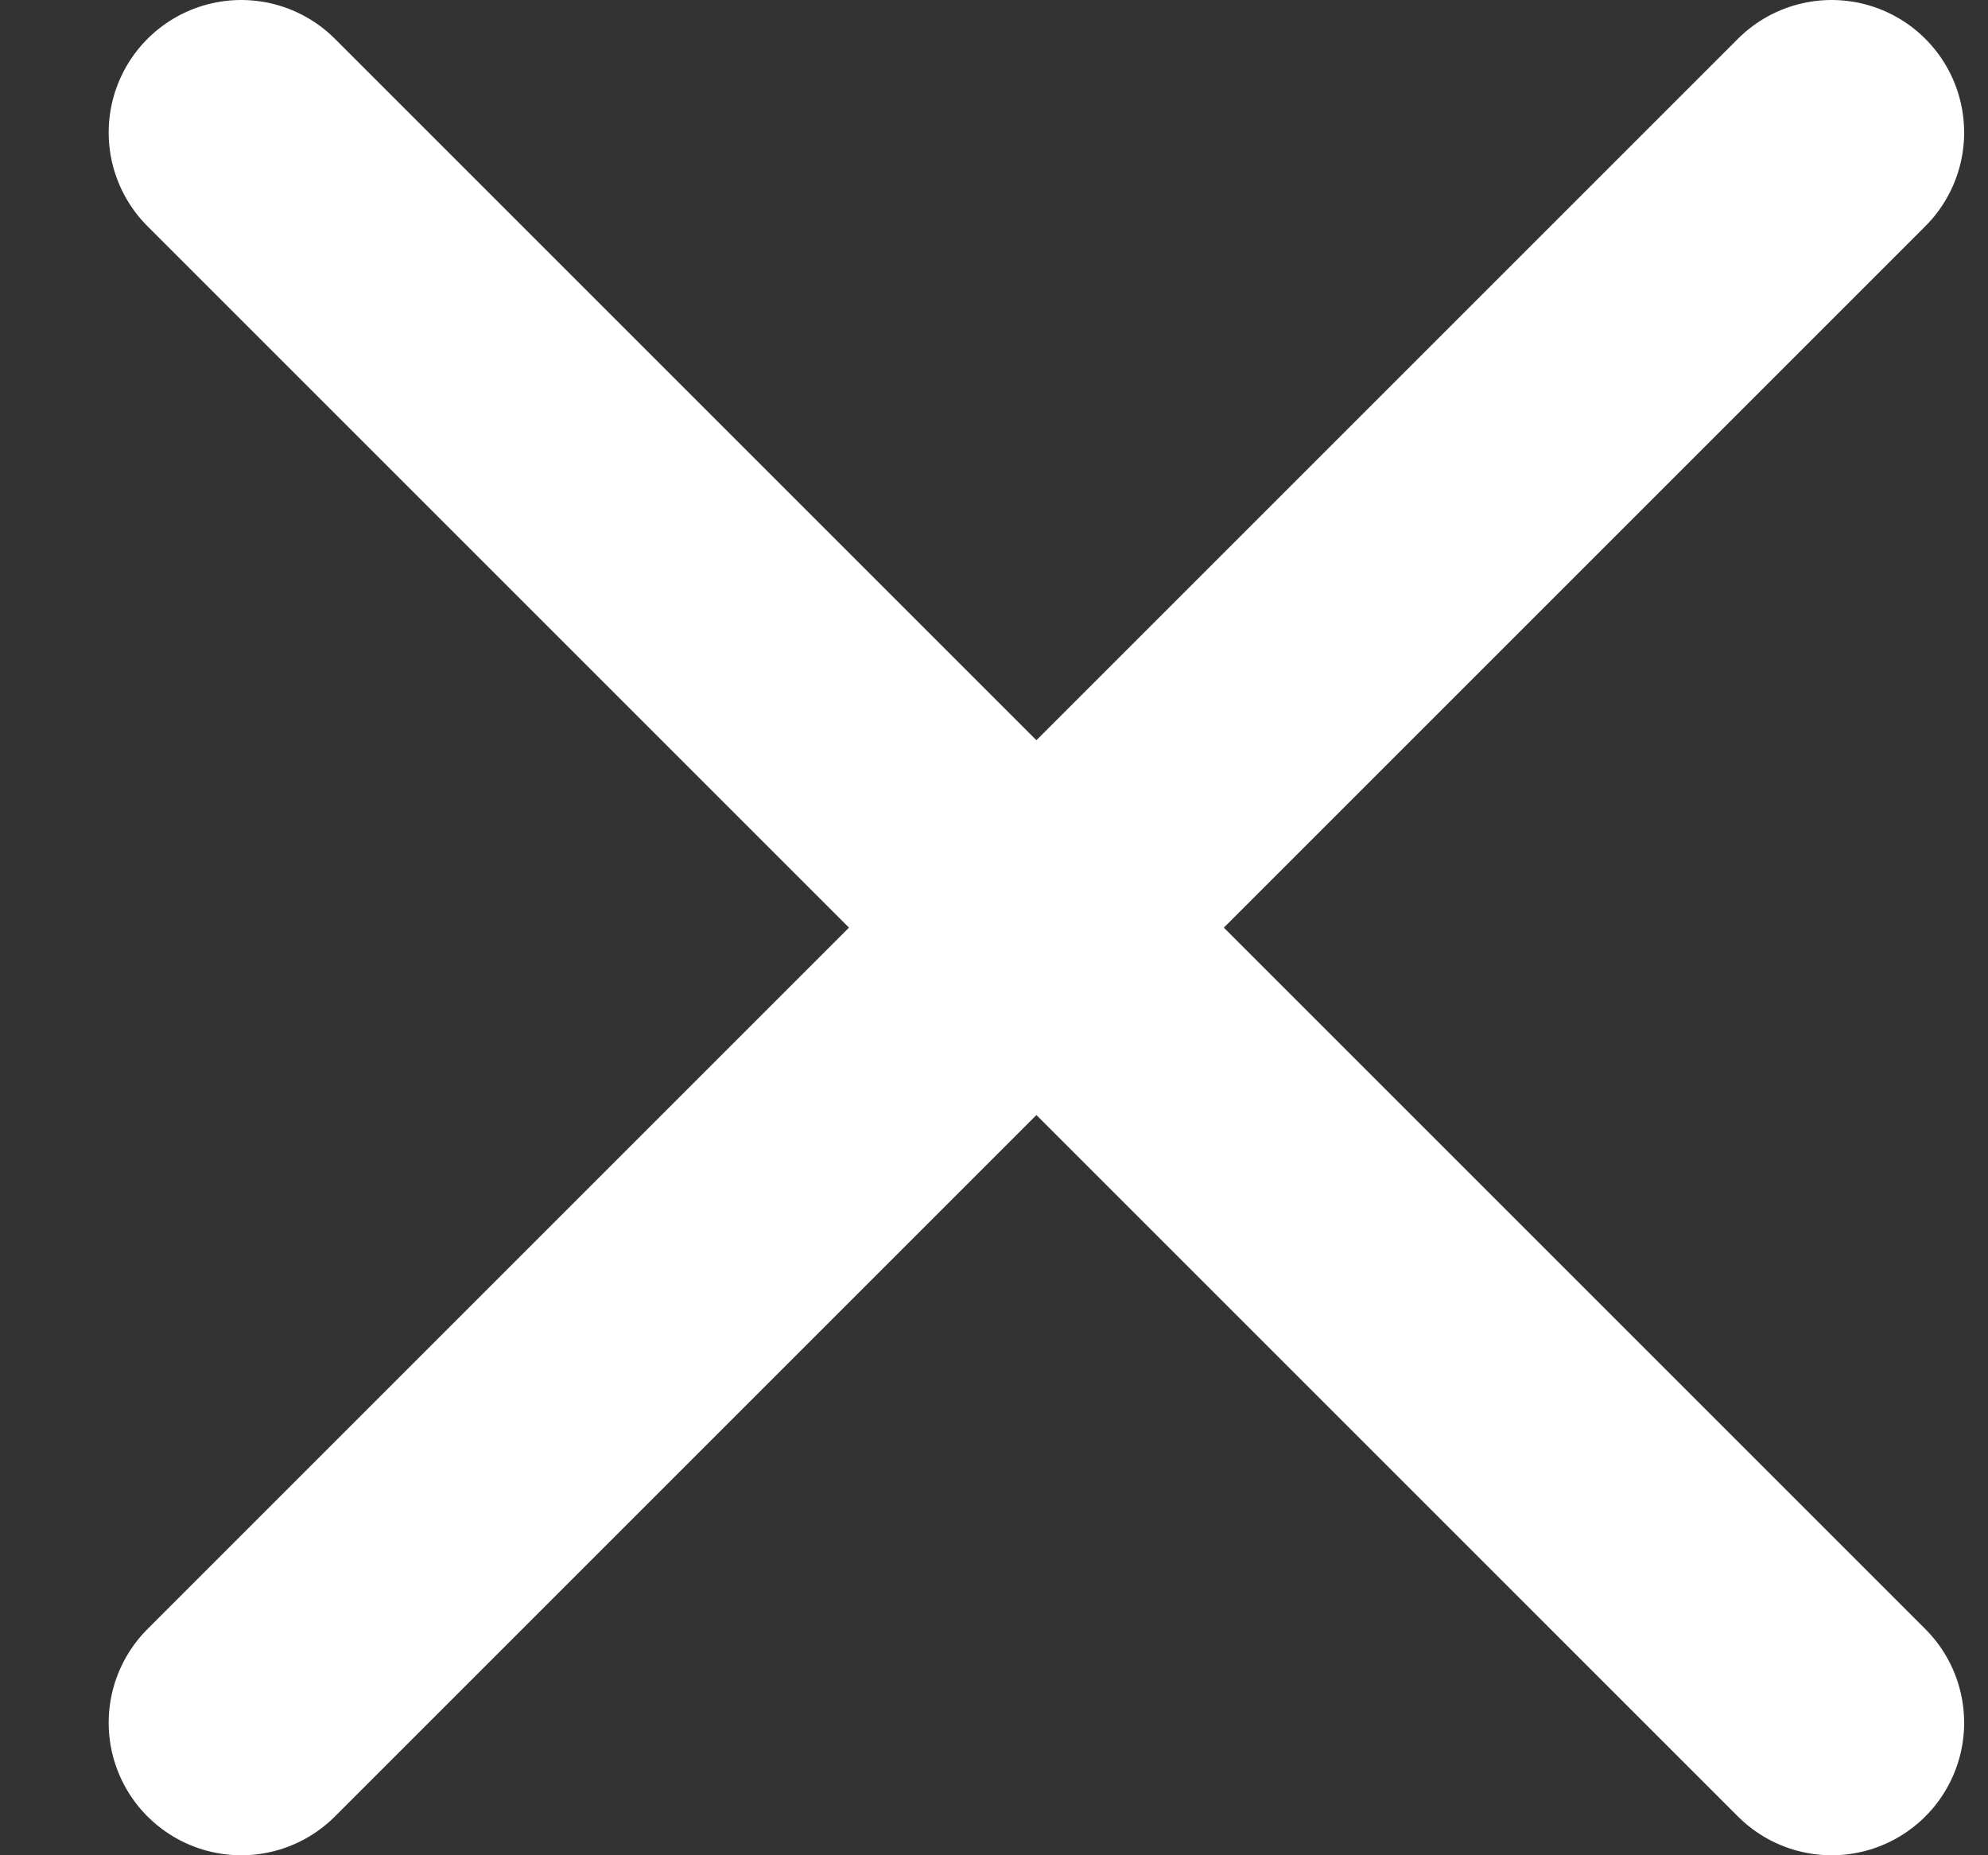
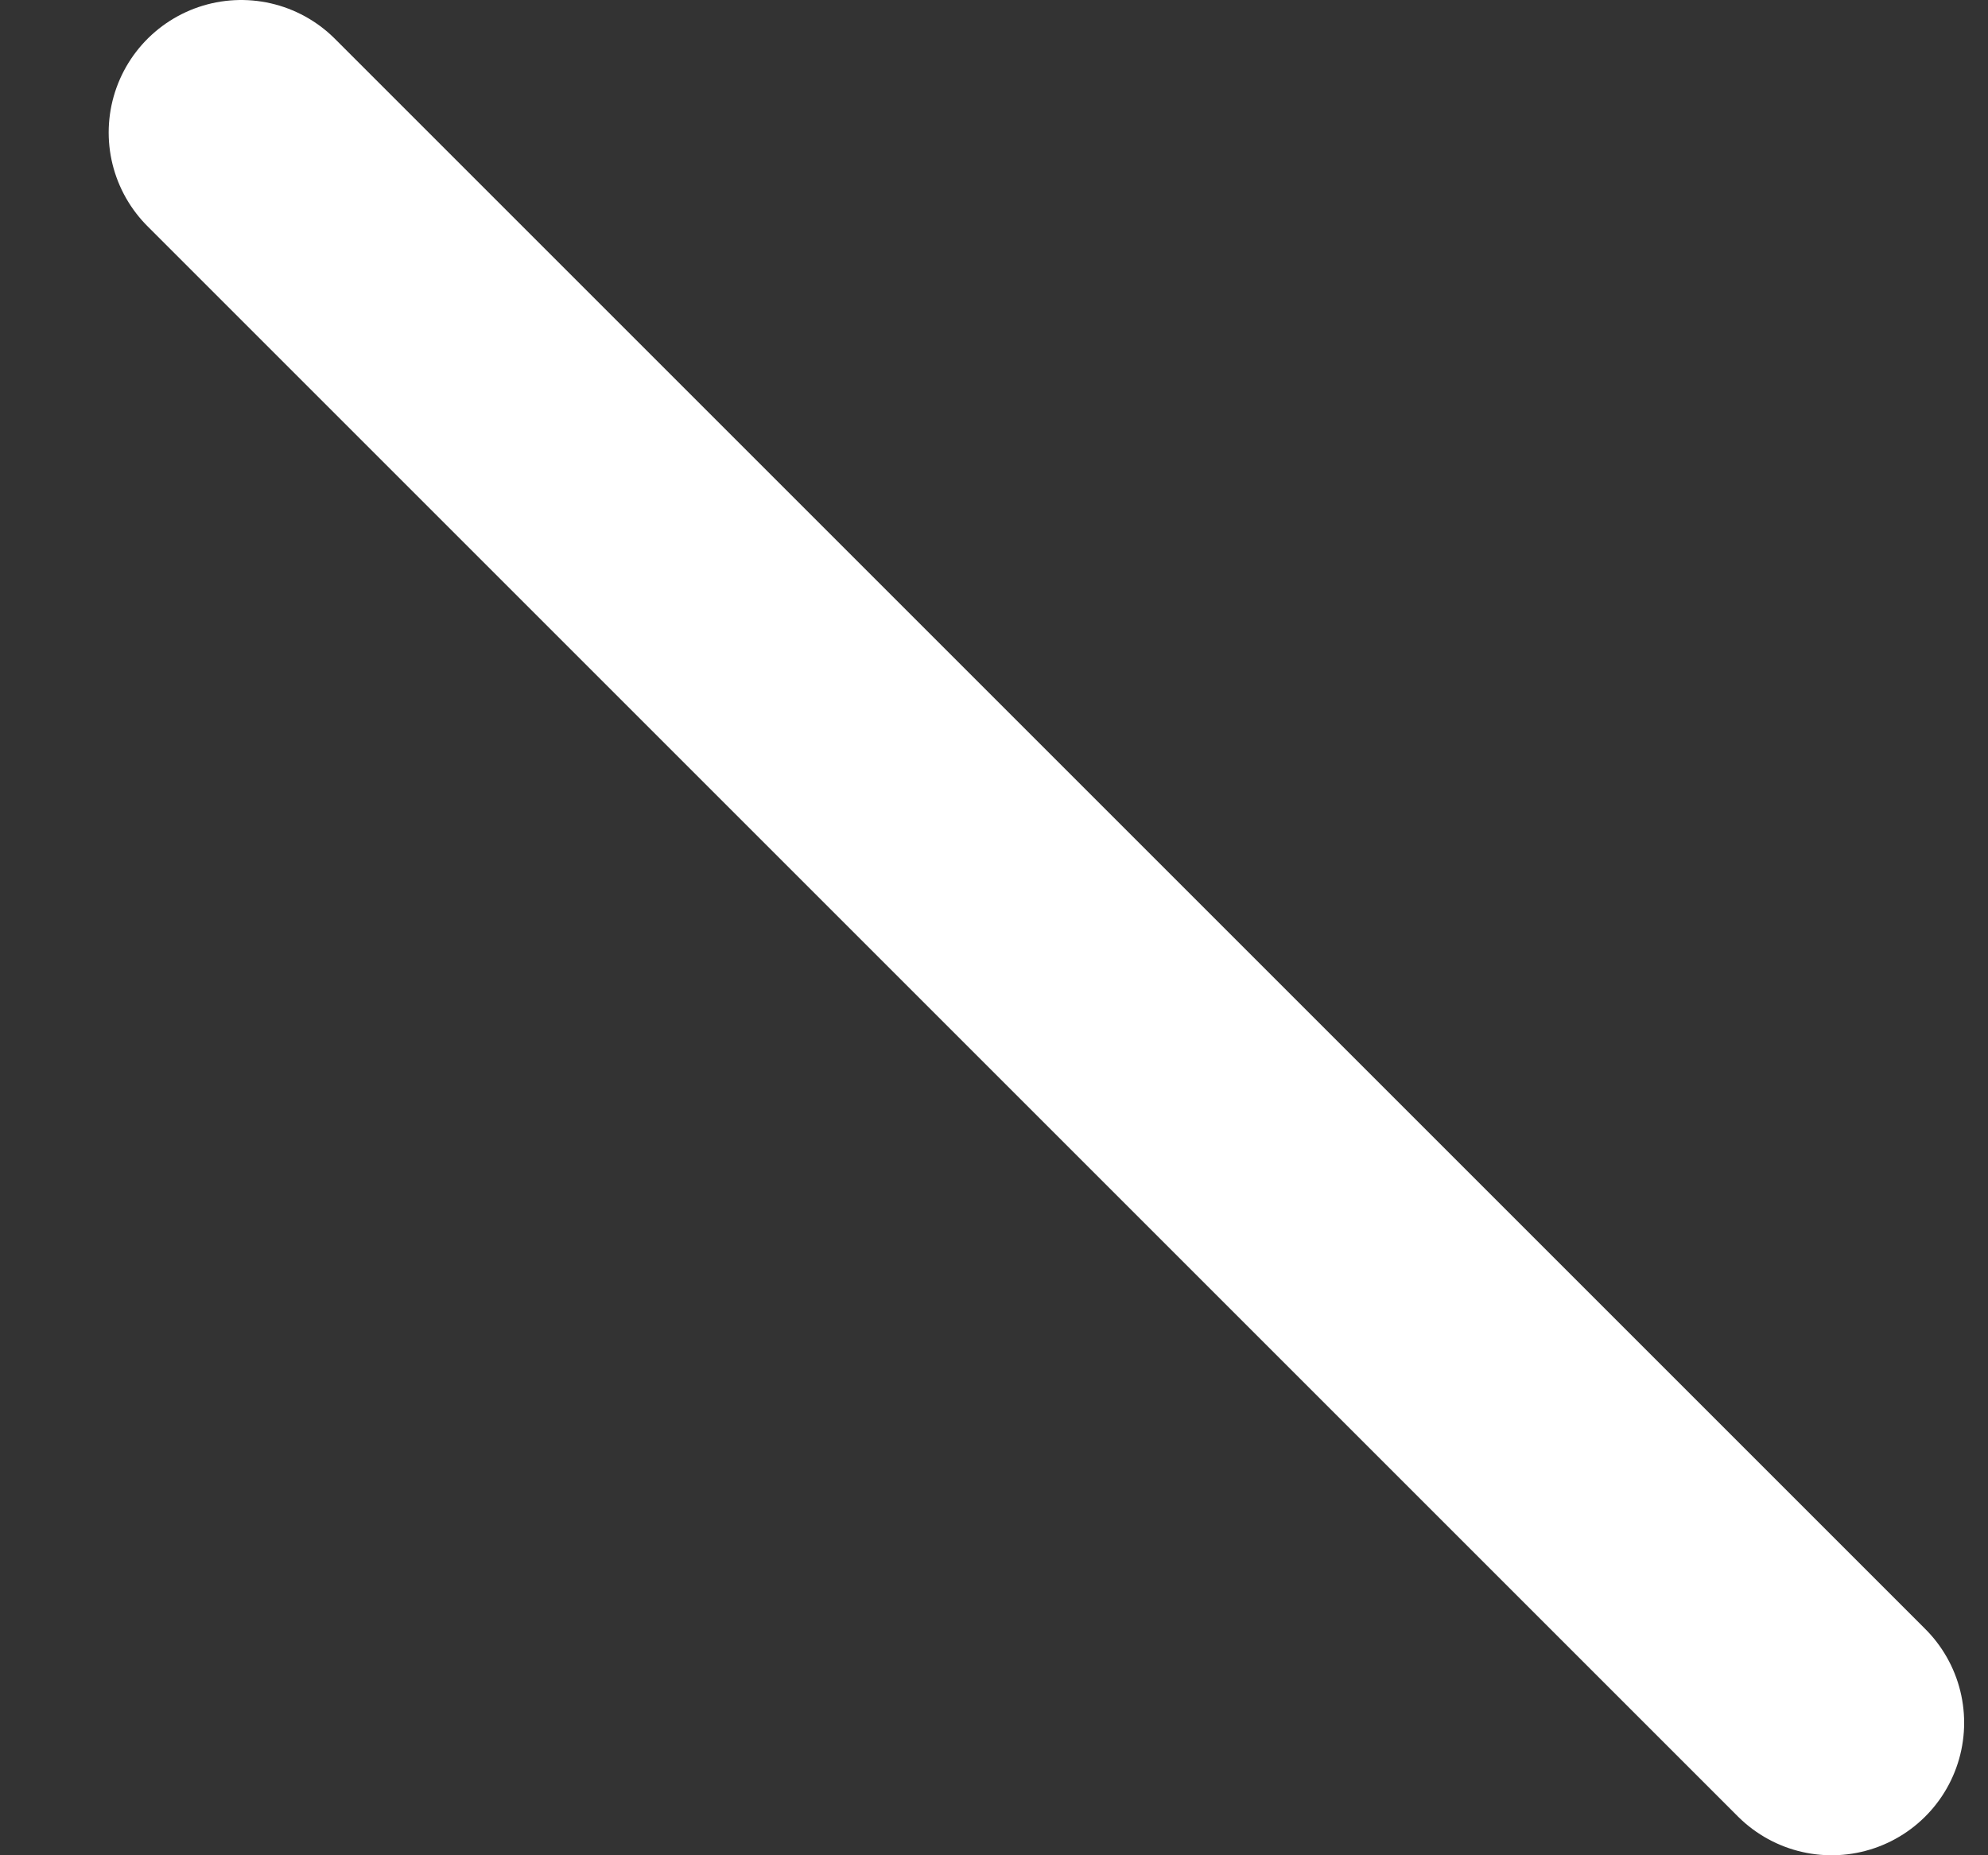
<svg xmlns="http://www.w3.org/2000/svg" width="15" height="14" viewBox="0 0 15 14" fill="none">
  <rect x="0" y="0" width="15" height="14" fill="#333333" stroke="none" />
-   <path d="M13.82 1L1.82 13M1.82 1L13.82 13" stroke="white" stroke-width="2" stroke-linecap="round" stroke-linejoin="round" />
+   <path d="M13.82 1M1.82 1L13.82 13" stroke="white" stroke-width="2" stroke-linecap="round" stroke-linejoin="round" />
</svg>